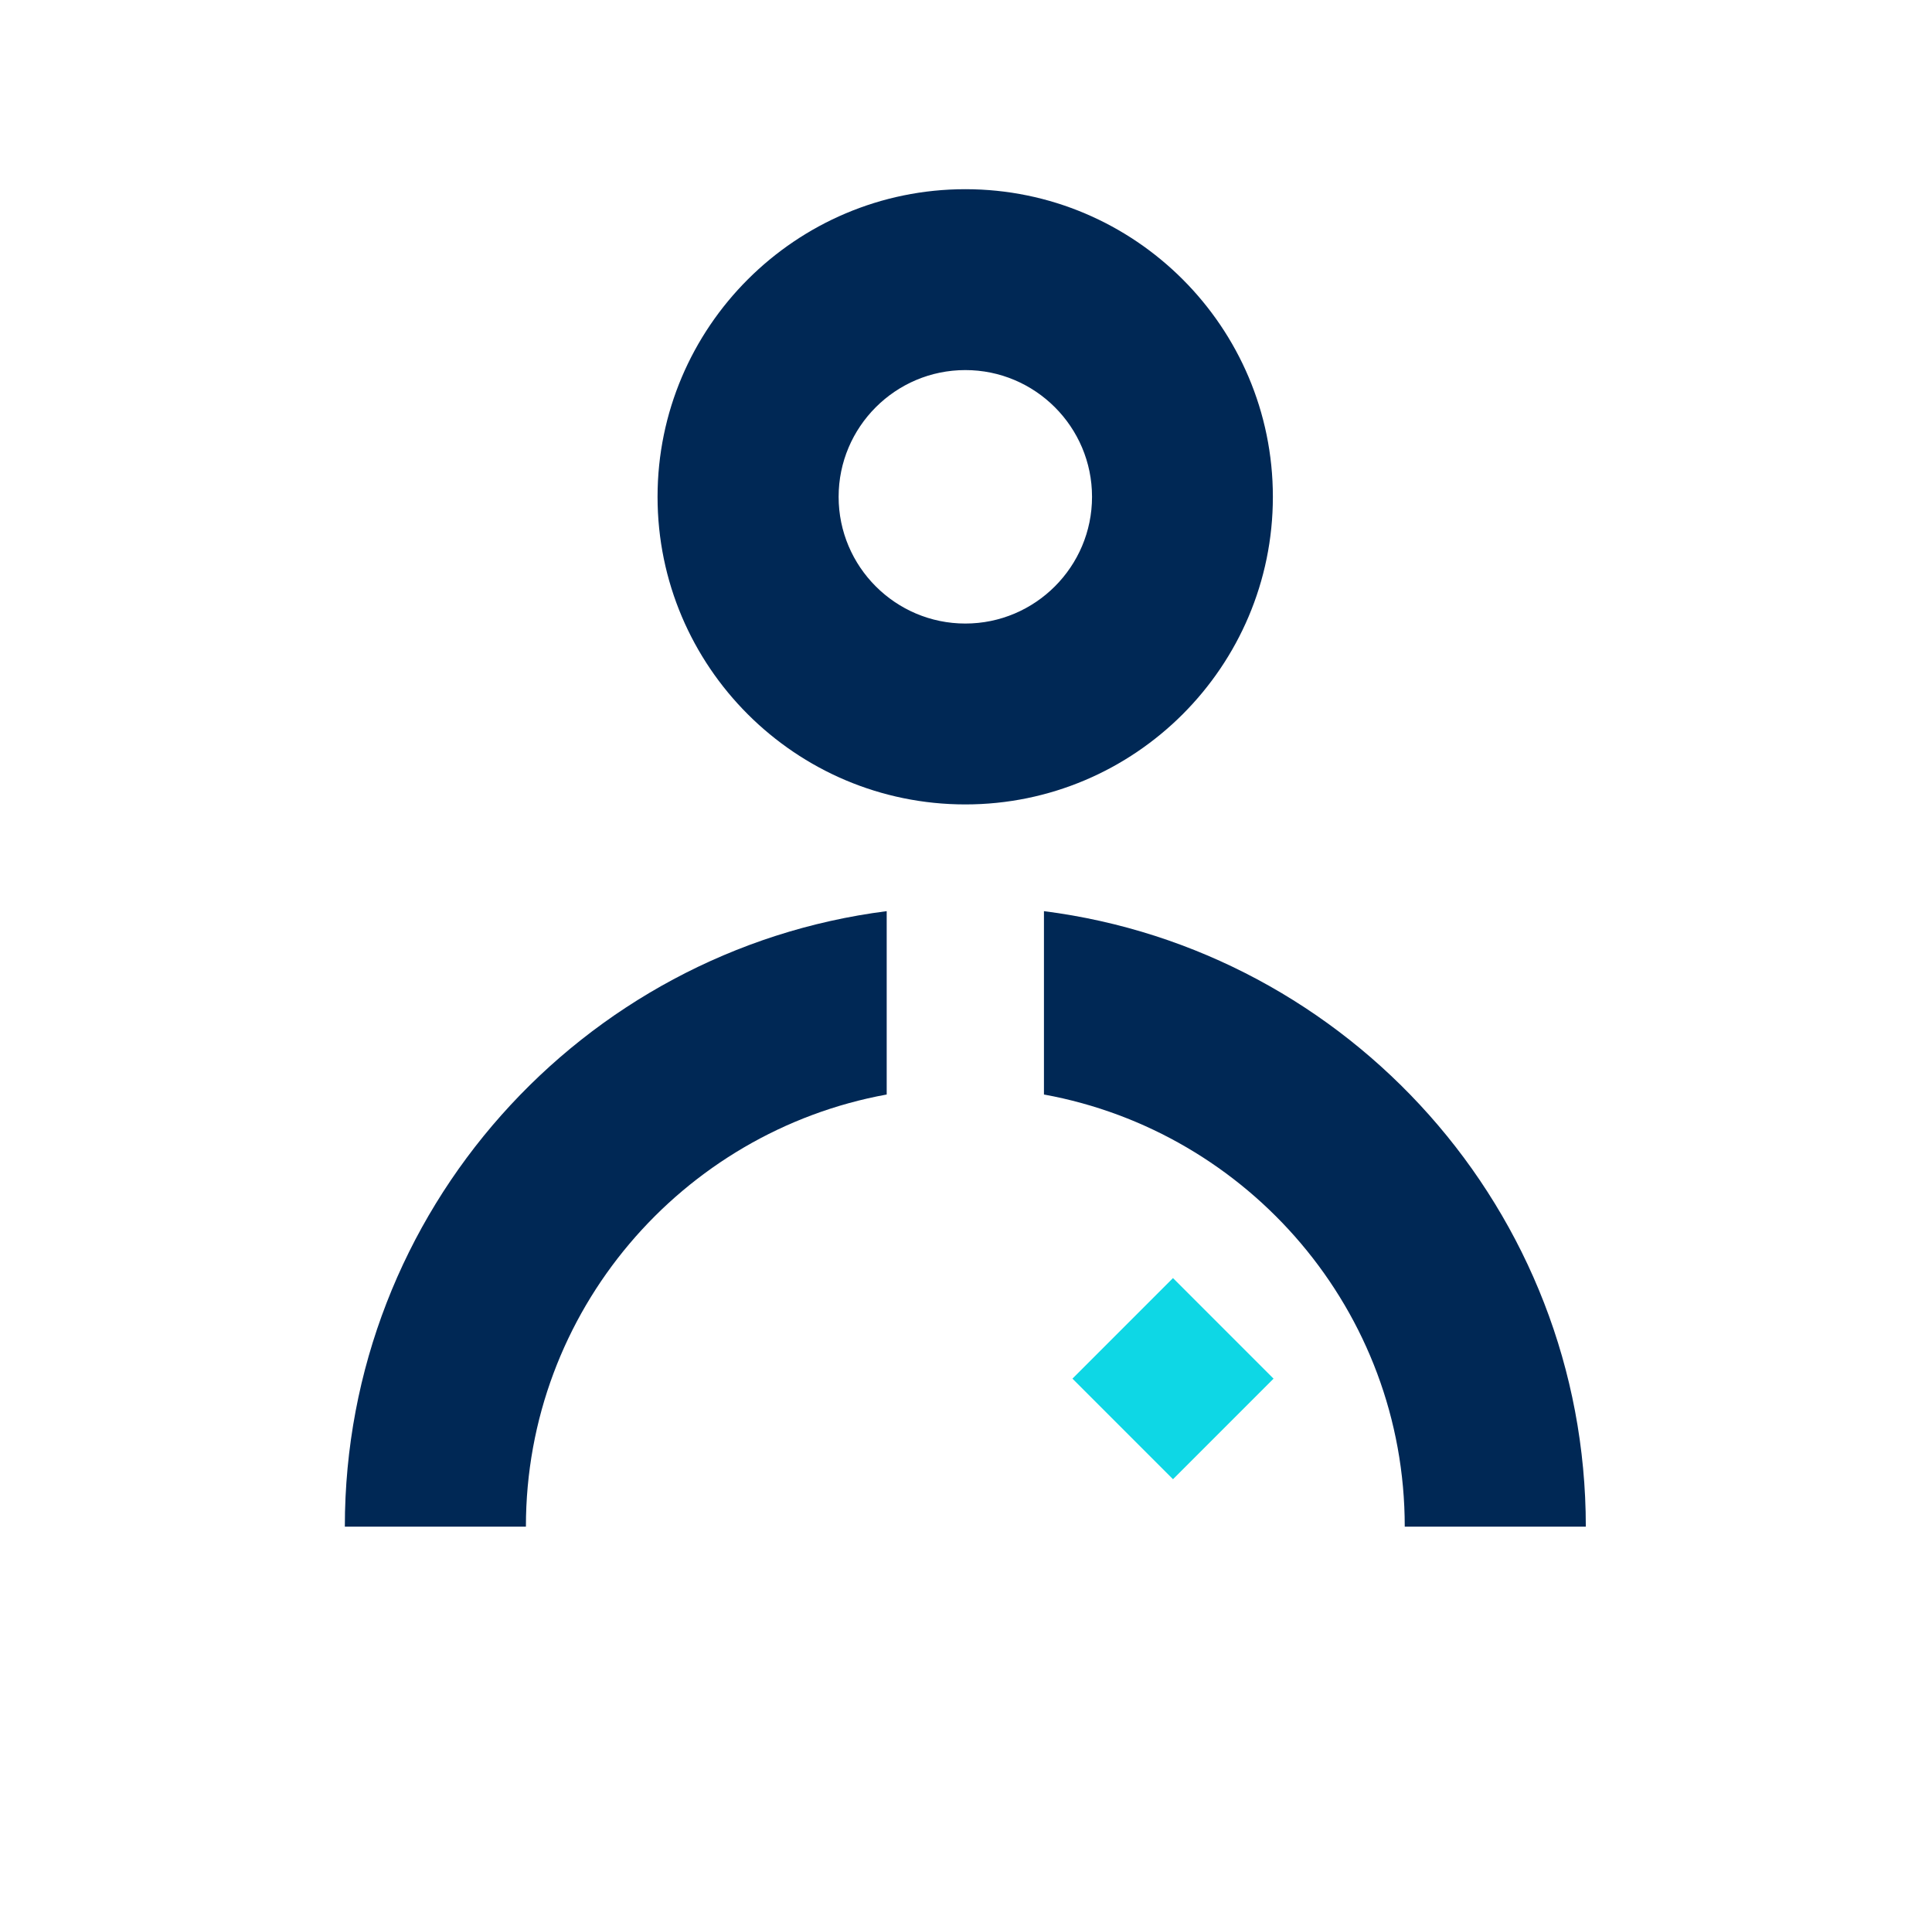
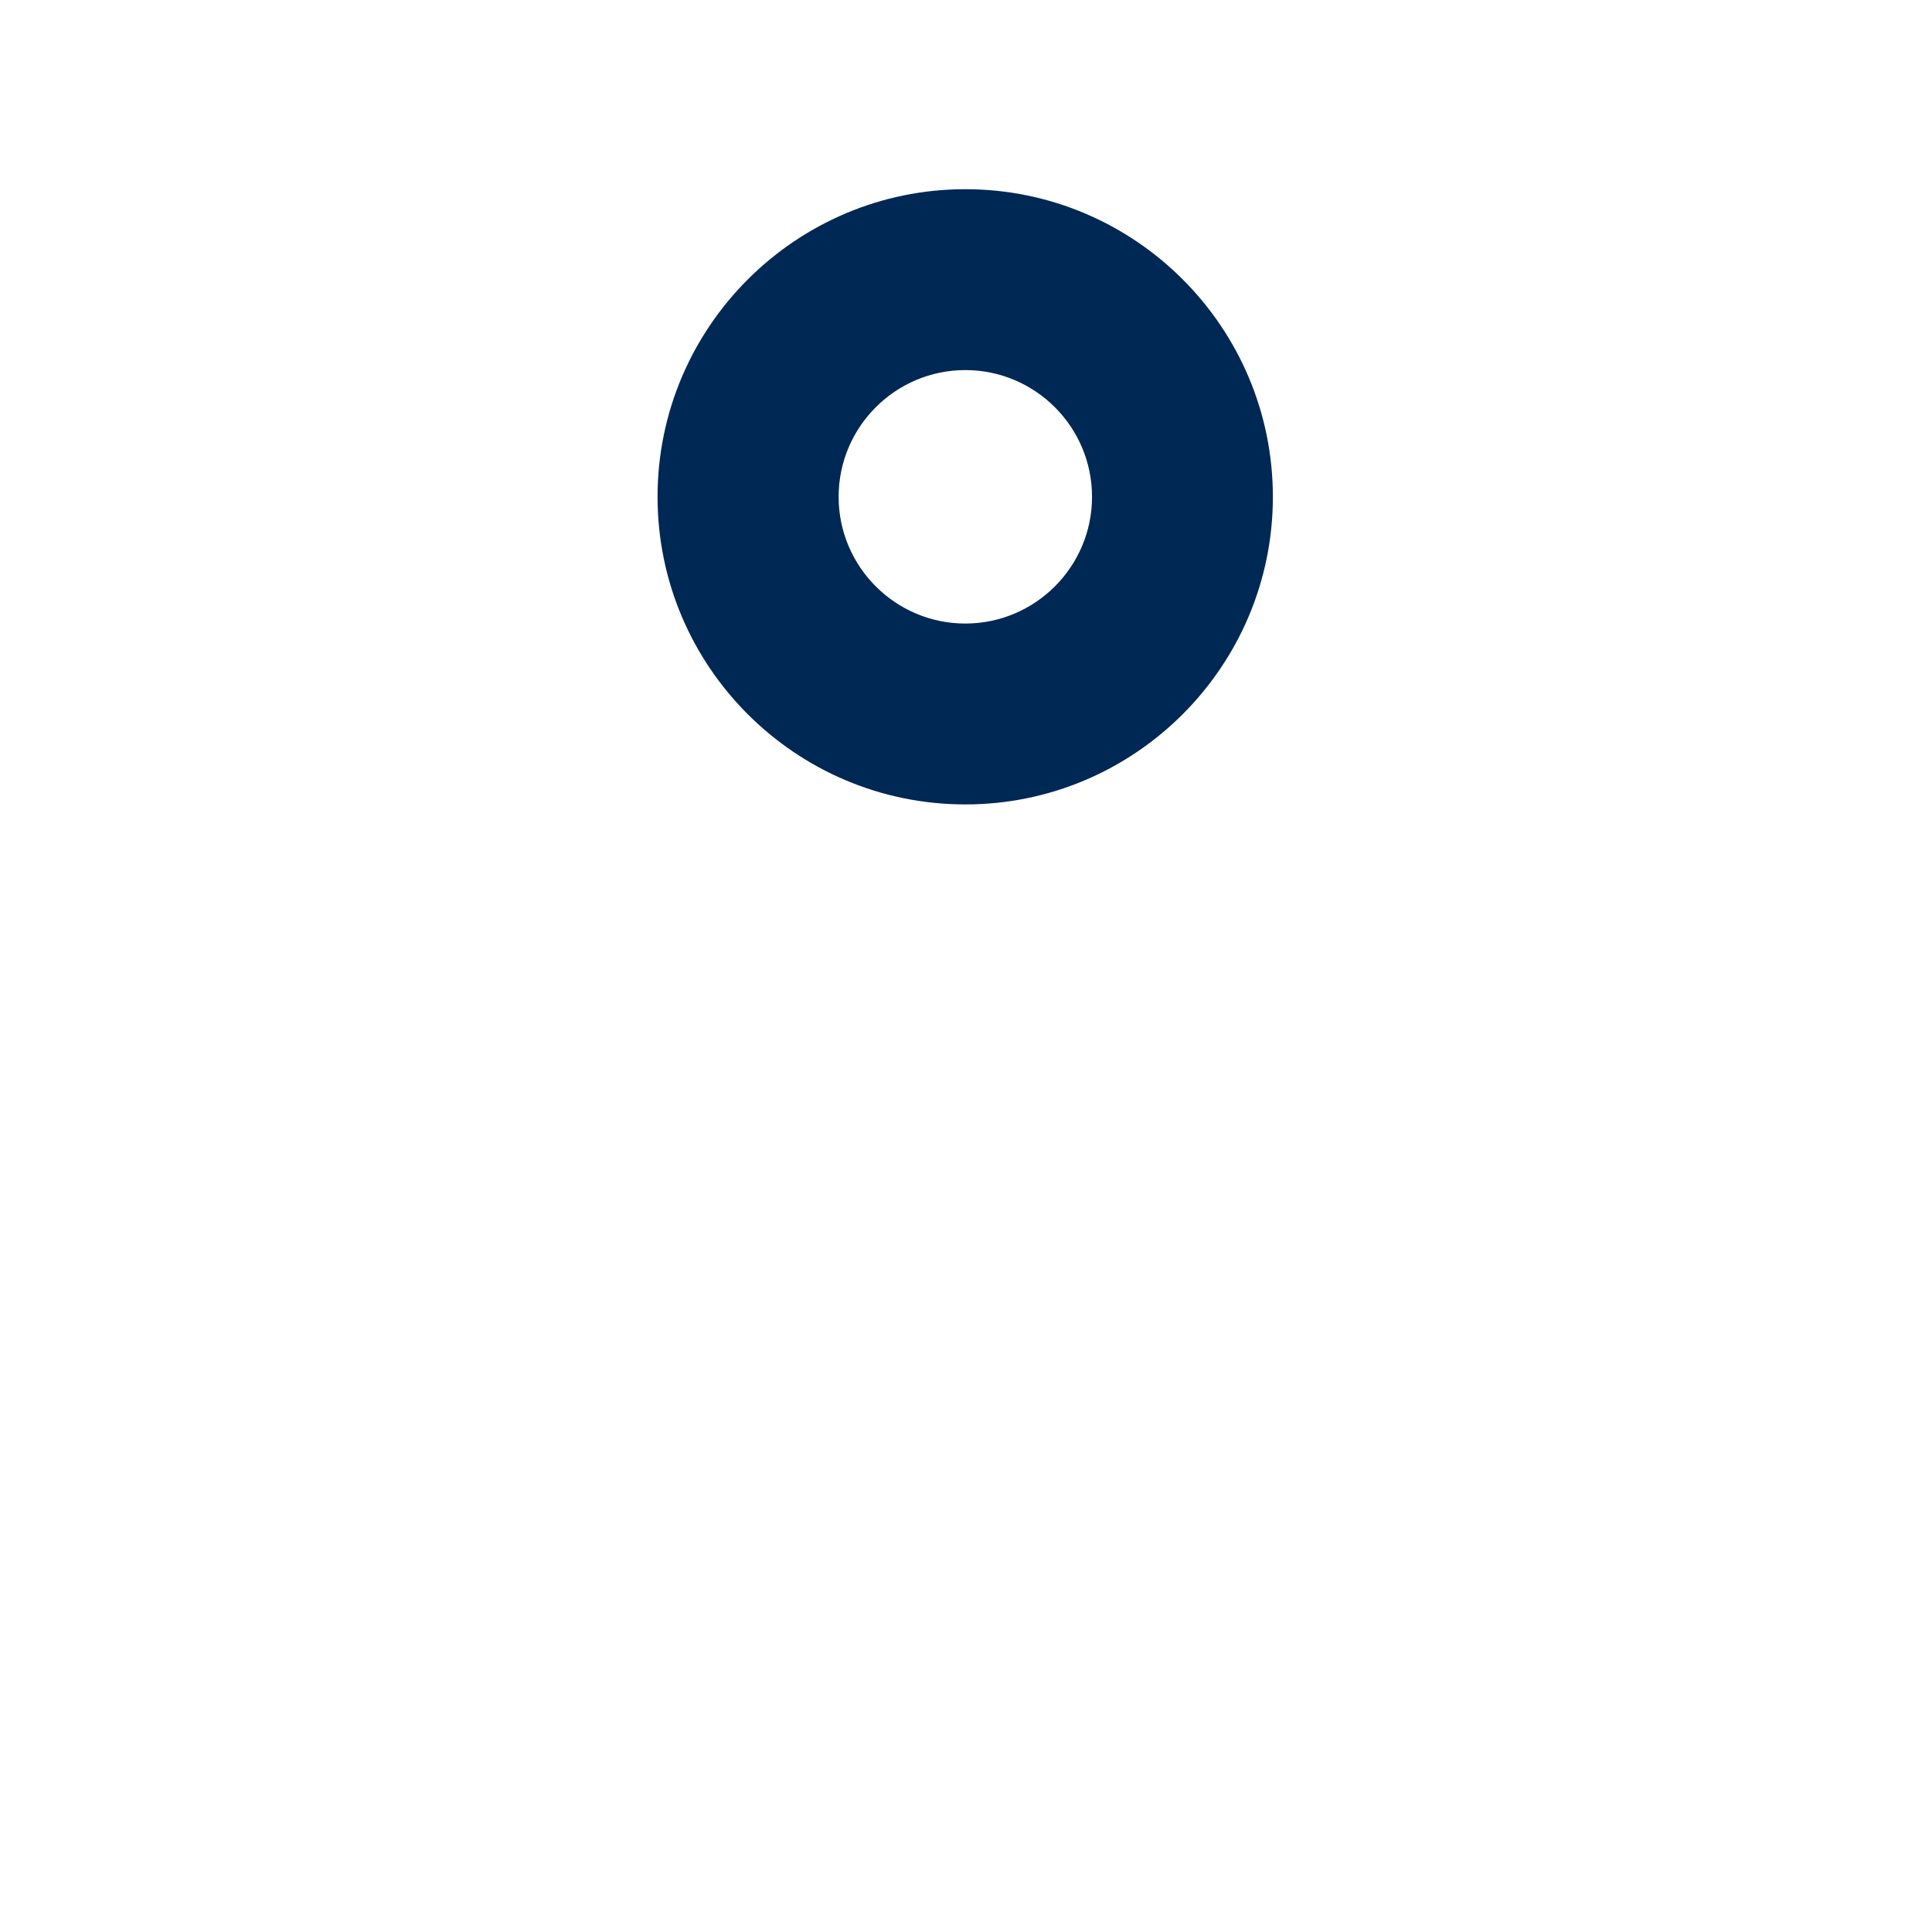
<svg xmlns="http://www.w3.org/2000/svg" width="86" height="85" viewBox="0 0 86 85" fill="none">
  <path d="M42.97 35.8C50.52 35.8 56.66 29.66 56.66 22.11C56.66 14.56 50.52 8.42 42.97 8.42C35.42 8.42 29.27 14.56 29.27 22.11C29.27 29.66 35.41 35.8 42.97 35.8ZM42.97 16.47C46.08 16.47 48.61 19 48.61 22.11C48.61 25.22 46.08 27.75 42.97 27.75C39.86 27.75 37.33 25.22 37.33 22.11C37.33 19 39.86 16.47 42.97 16.47Z" fill="#002855" />
-   <path d="M39.47 48.71V40.55C25.89 42.28 15.35 53.9 15.35 67.94H23.41C23.41 58.35 30.35 50.37 39.47 48.71Z" fill="#002855" />
-   <path d="M62.53 67.94H70.59C70.59 53.9 60.05 42.28 46.47 40.55V48.71C55.59 50.37 62.53 58.35 62.53 67.94Z" fill="#002855" />
-   <path d="M52.214 56.879L47.738 61.355L52.214 65.831L56.69 61.355L52.214 56.879Z" fill="#0ED7E5" />
</svg>